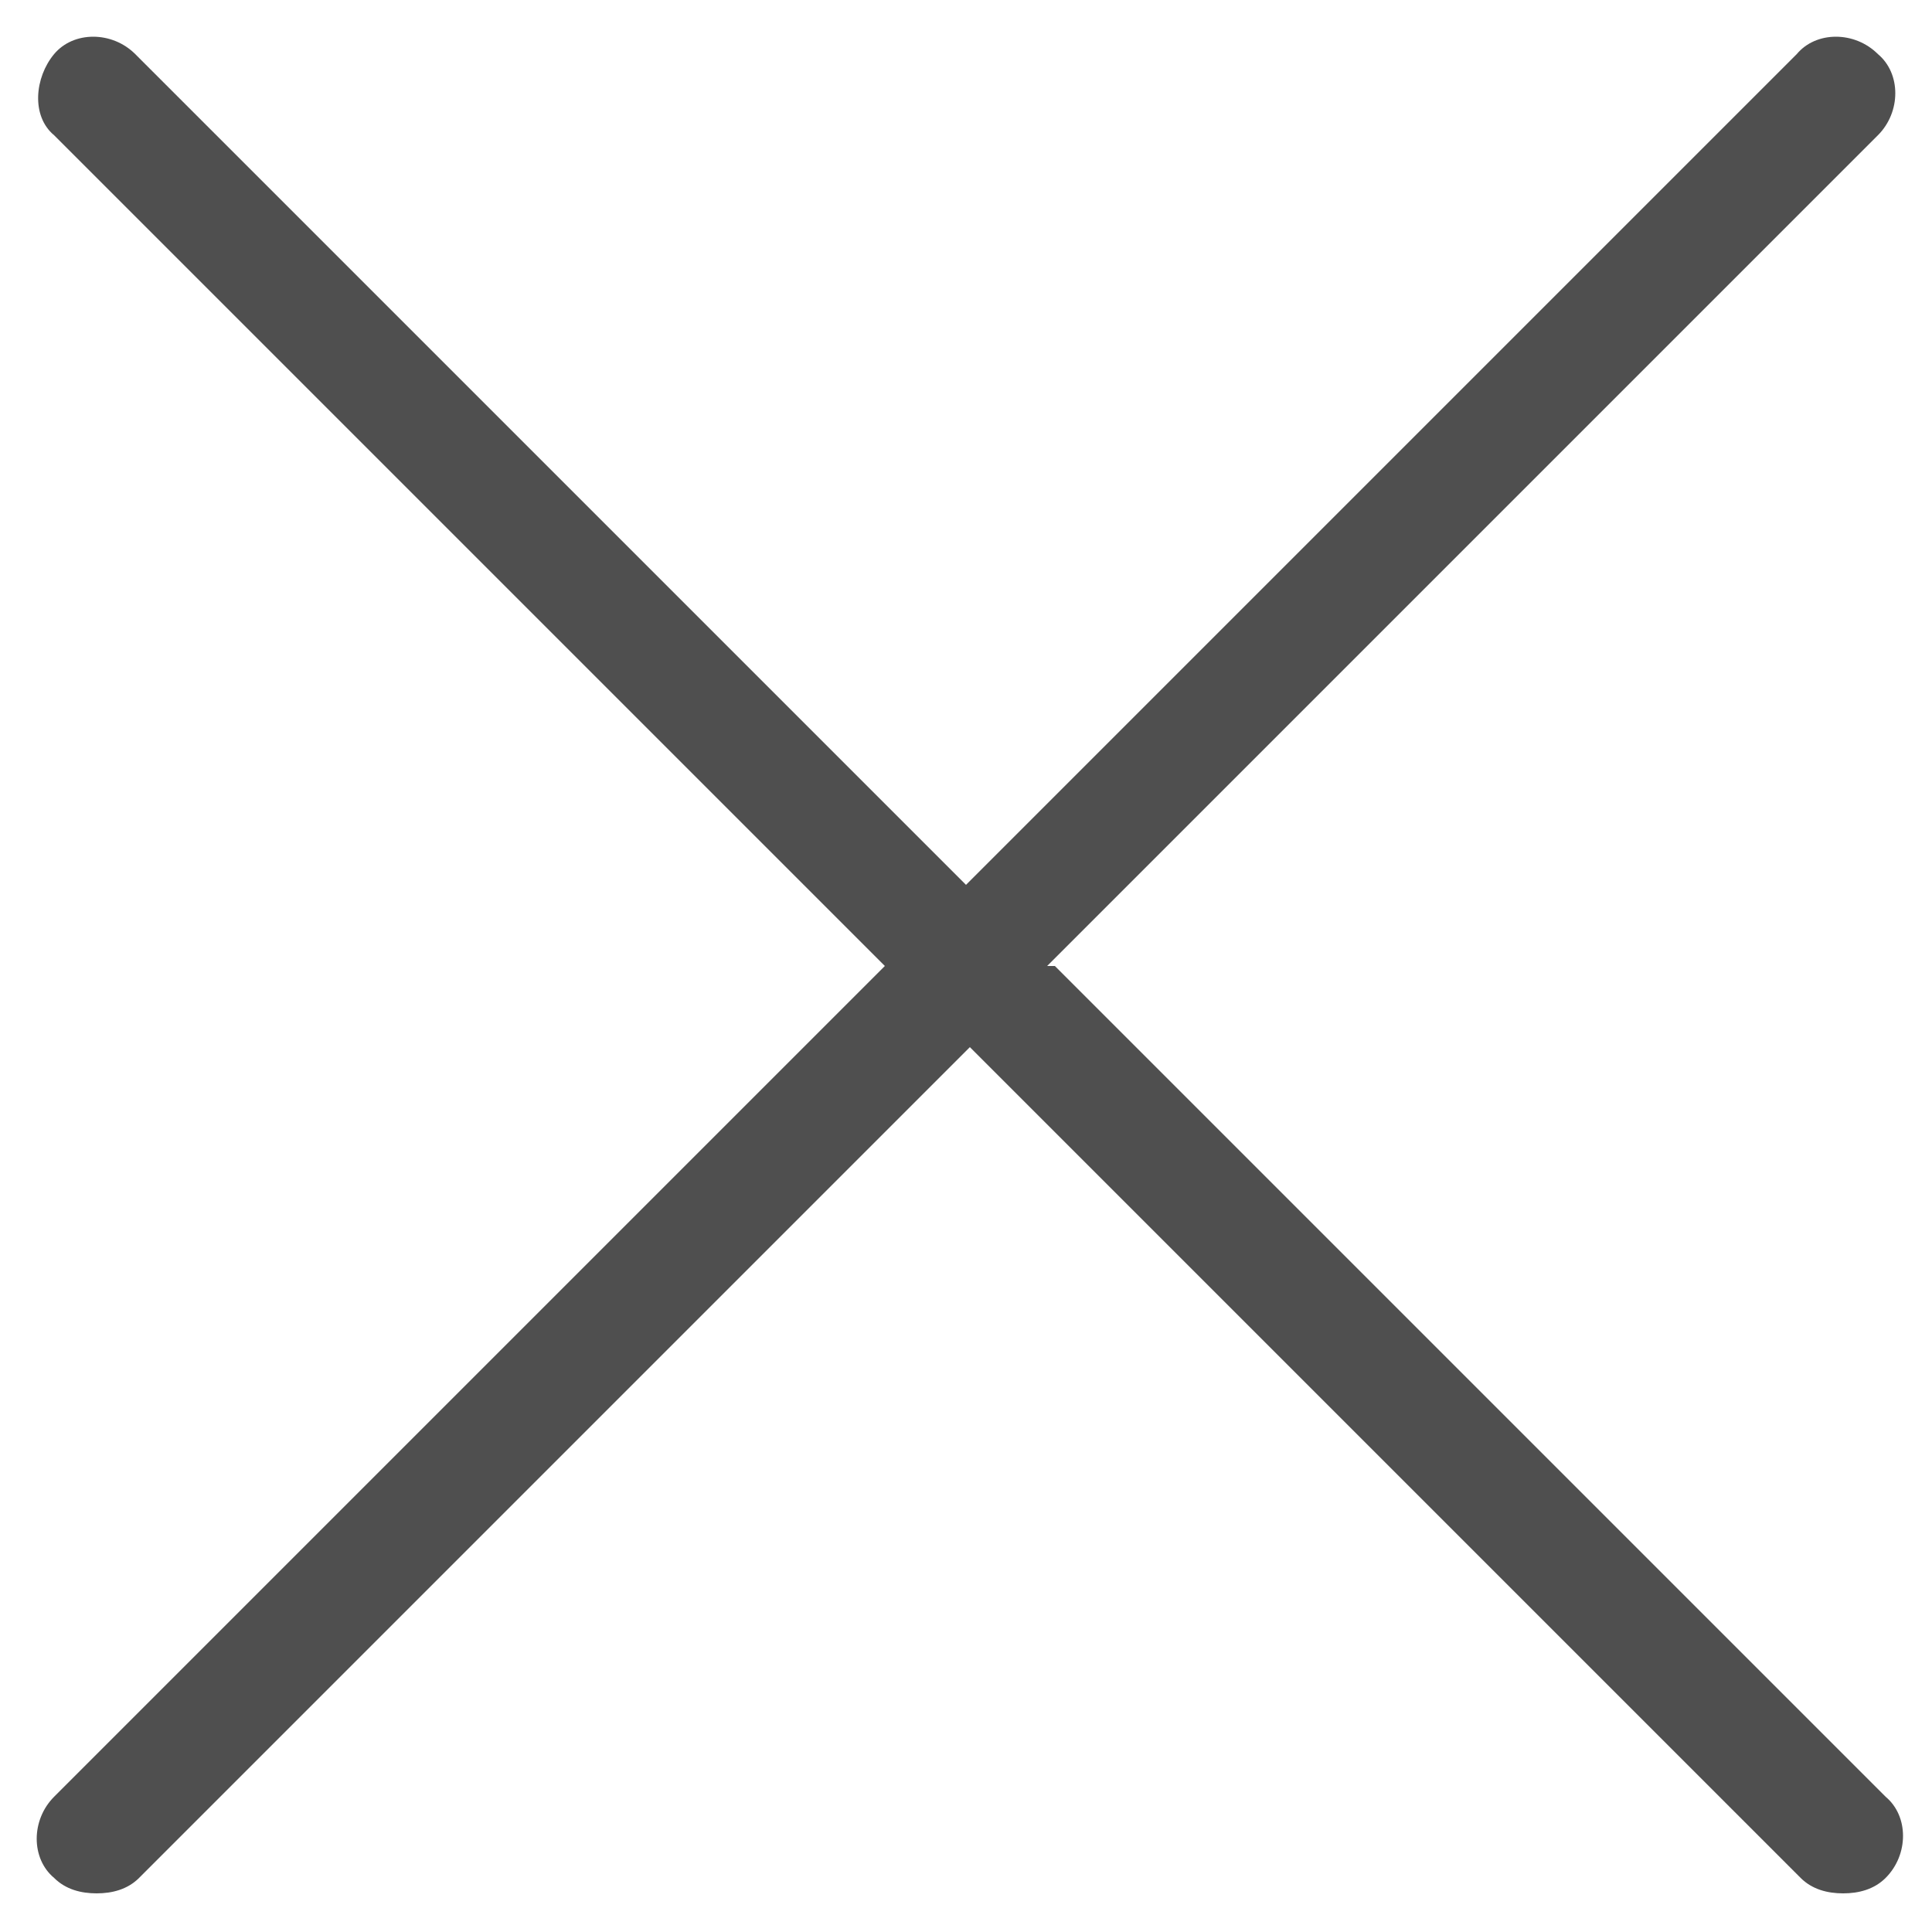
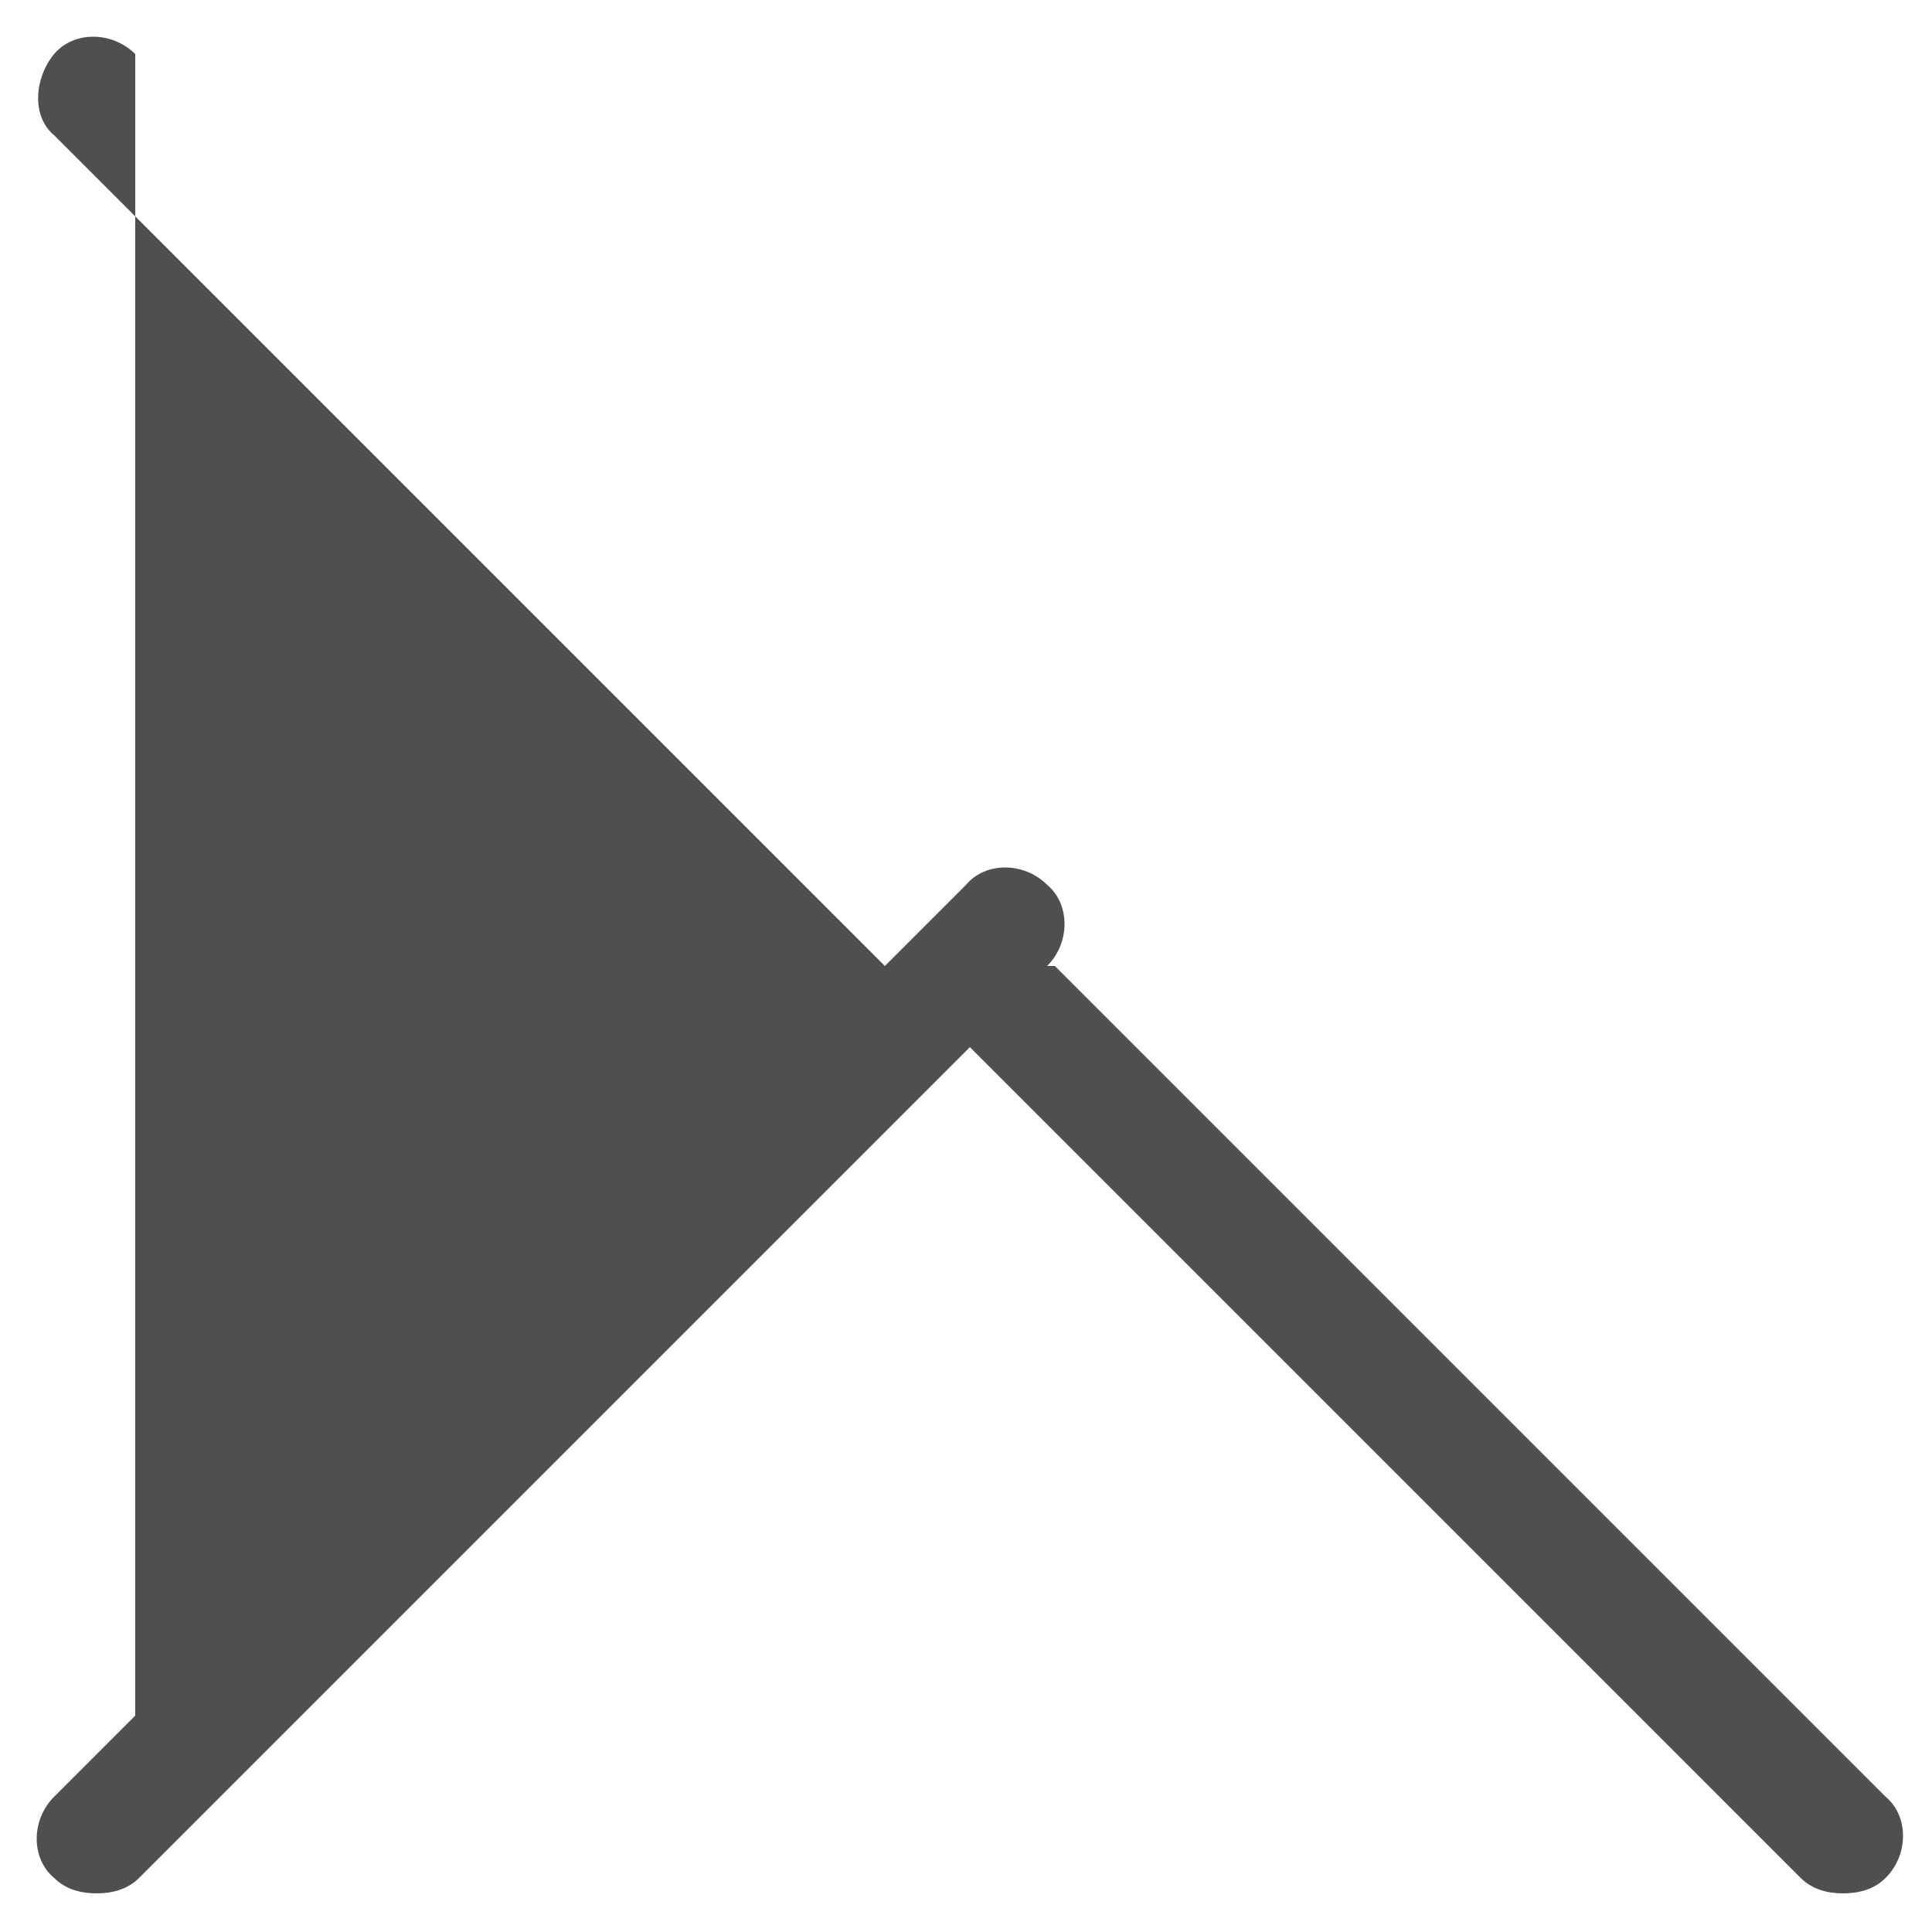
<svg xmlns="http://www.w3.org/2000/svg" id="Layer_1" data-name="Layer 1" version="1.1" viewBox="0 0 50 50">
  <defs>
    <style>
      .cls-1 {
        fill: #4f4f4f;
        stroke-width: 0px;
      }
    </style>
  </defs>
-   <path class="cls-1" d="M27.1,25L48.6,3.5c.6-.6.6-1.6,0-2.1-.6-.6-1.6-.6-2.1,0l-21.5,21.5L3.5,1.4c-.6-.6-1.6-.6-2.1,0s-.6,1.6,0,2.1l21.5,21.5L1.4,46.5c-.6.6-.6,1.6,0,2.1.3.3.7.4,1.1.4s.8-.1,1.1-.4l21.5-21.5,21.5,21.5c.3.3.7.4,1.1.4s.8-.1,1.1-.4c.6-.6.6-1.6,0-2.1l-21.5-21.5Z" />
+   <path class="cls-1" d="M27.1,25c.6-.6.6-1.6,0-2.1-.6-.6-1.6-.6-2.1,0l-21.5,21.5L3.5,1.4c-.6-.6-1.6-.6-2.1,0s-.6,1.6,0,2.1l21.5,21.5L1.4,46.5c-.6.6-.6,1.6,0,2.1.3.3.7.4,1.1.4s.8-.1,1.1-.4l21.5-21.5,21.5,21.5c.3.3.7.4,1.1.4s.8-.1,1.1-.4c.6-.6.6-1.6,0-2.1l-21.5-21.5Z" />
</svg>